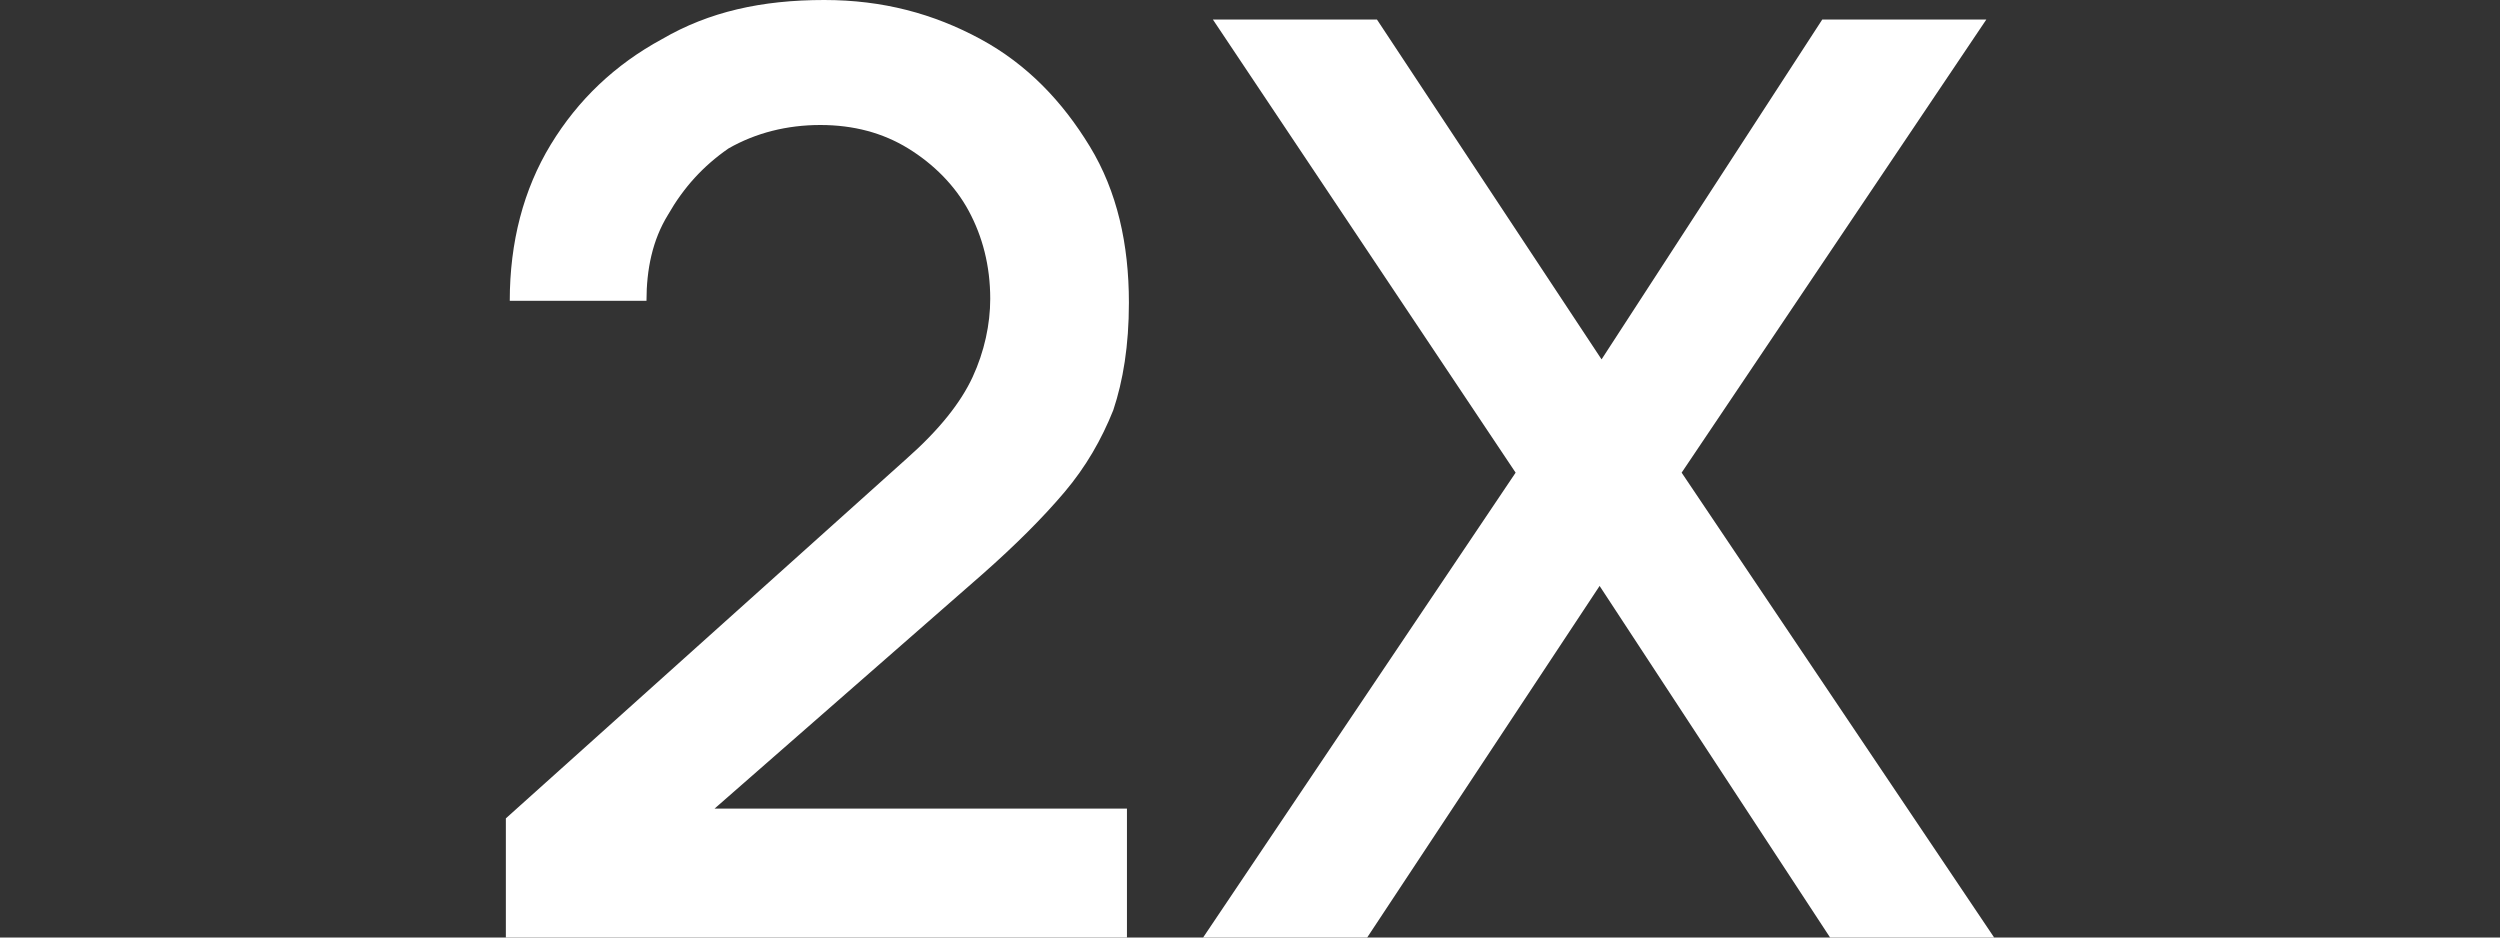
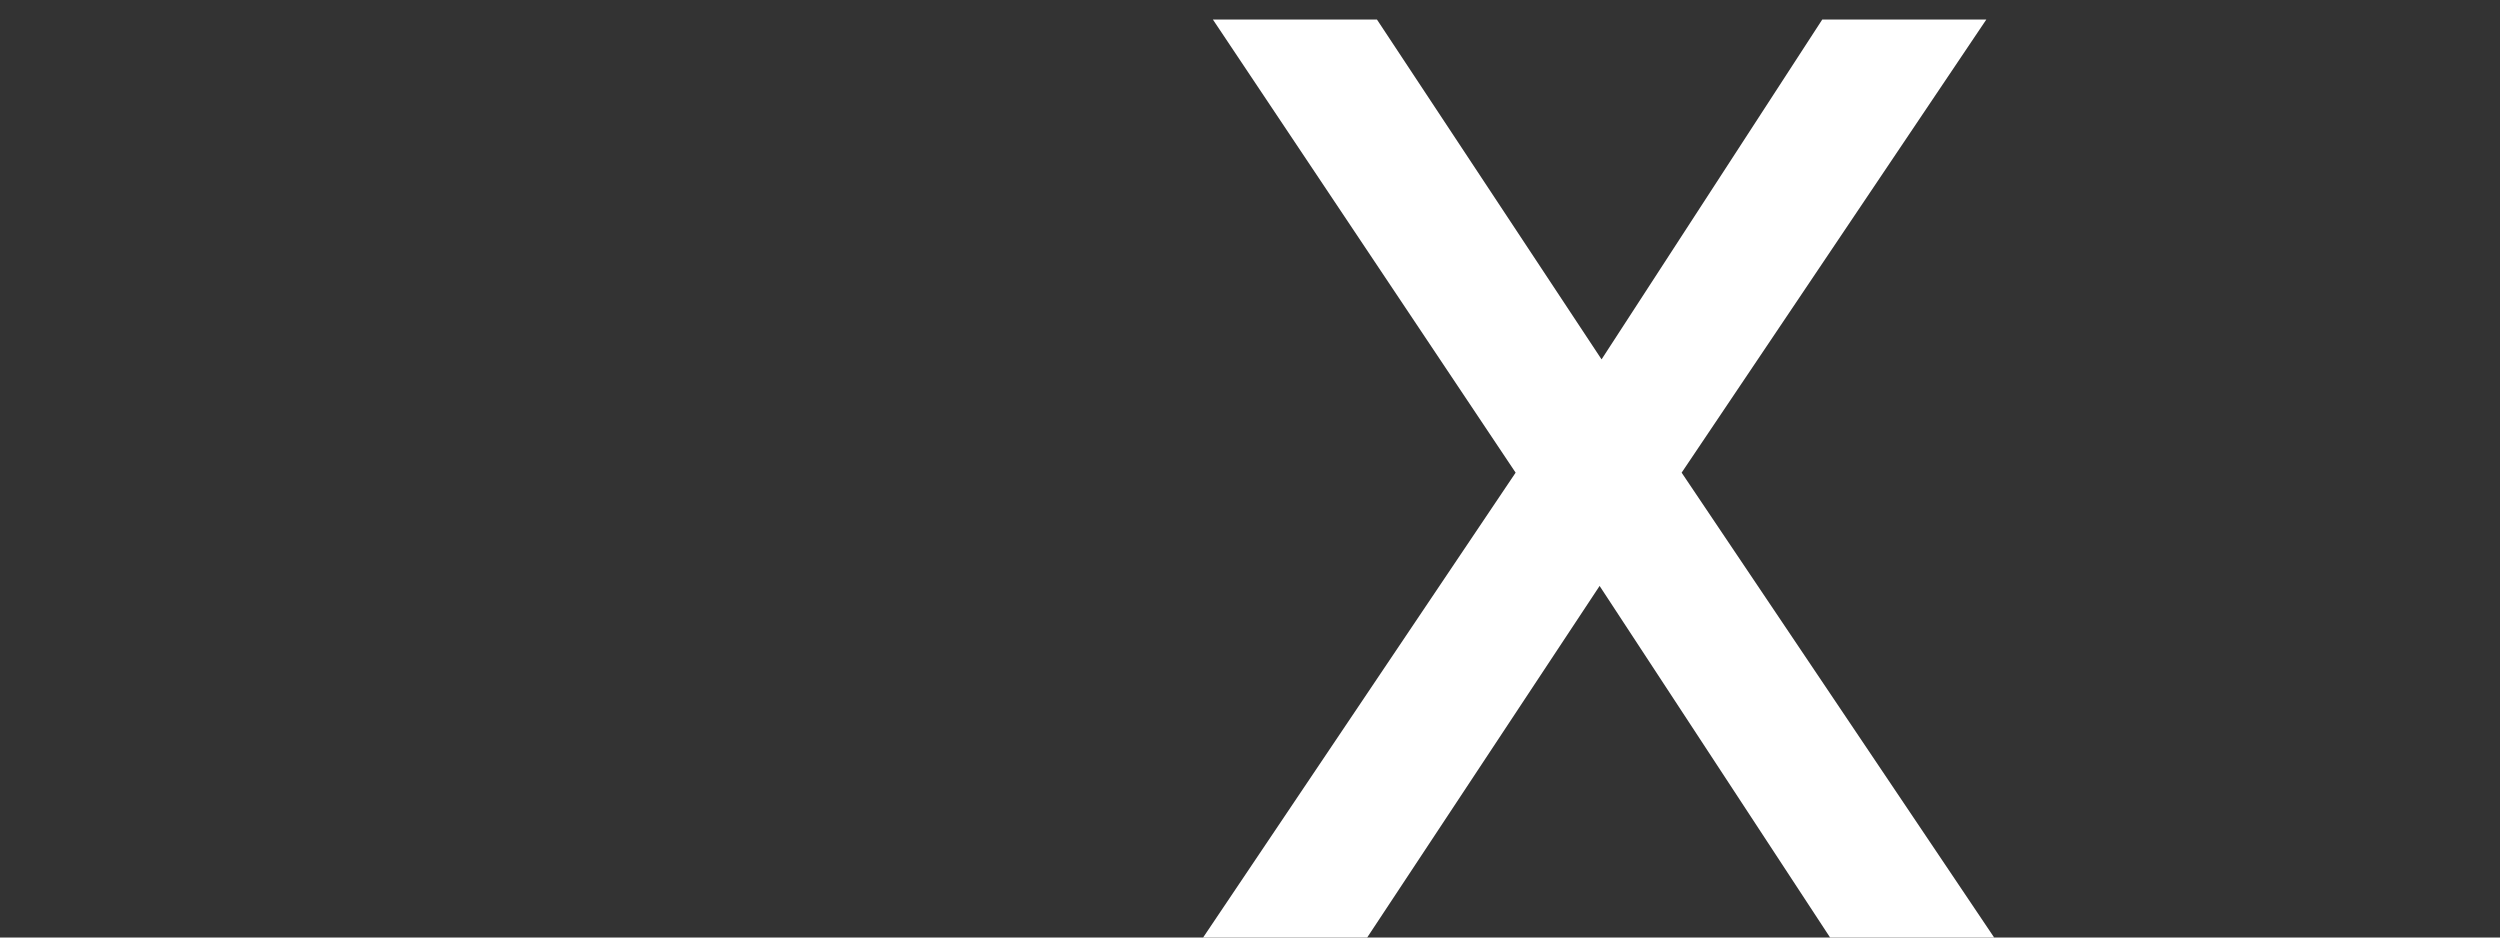
<svg xmlns="http://www.w3.org/2000/svg" version="1.1" id="Layer_1" x="0px" y="0px" viewBox="0 0 128 48" style="enable-background:new 0 0 128 48;" xml:space="preserve">
  <rect x="0" y="0" width="128" height="48" fill="#333333" stroke="none" />
  <style type="text/css">
	.st0{fill:#FFFFFF;}
</style>
  <g>
-     <path class="st0" d="M25.9,48v-6.1l20.5-18.4c1.7-1.5,2.8-2.9,3.4-4.2c0.6-1.3,0.9-2.7,0.9-4c0-1.7-0.4-3.2-1.1-4.5   s-1.8-2.4-3.1-3.2S43.7,6.4,42,6.4s-3.3,0.4-4.7,1.2C36,8.5,35,9.6,34.2,11c-0.8,1.3-1.1,2.8-1.1,4.4h-7c0-3,0.7-5.7,2.1-8   s3.3-4.1,5.7-5.4c2.4-1.4,5.1-2,8.3-2c3,0,5.6,0.7,8,2s4.2,3.2,5.6,5.5c1.4,2.3,2,5,2,8c0,2.2-0.3,4-0.8,5.5   c-0.6,1.5-1.4,2.9-2.5,4.2c-1.1,1.3-2.5,2.7-4.2,4.2l-16,14l-0.8-2h24.2V48H25.9z" />
    <path class="st0" d="M61.6,48l16-23.8L62.1,1h8.4L82,18.4L93.3,1h8.4L86.1,24.2l16,23.8h-8.4L81.9,30L70,48H61.6z" />
  </g>
</svg>